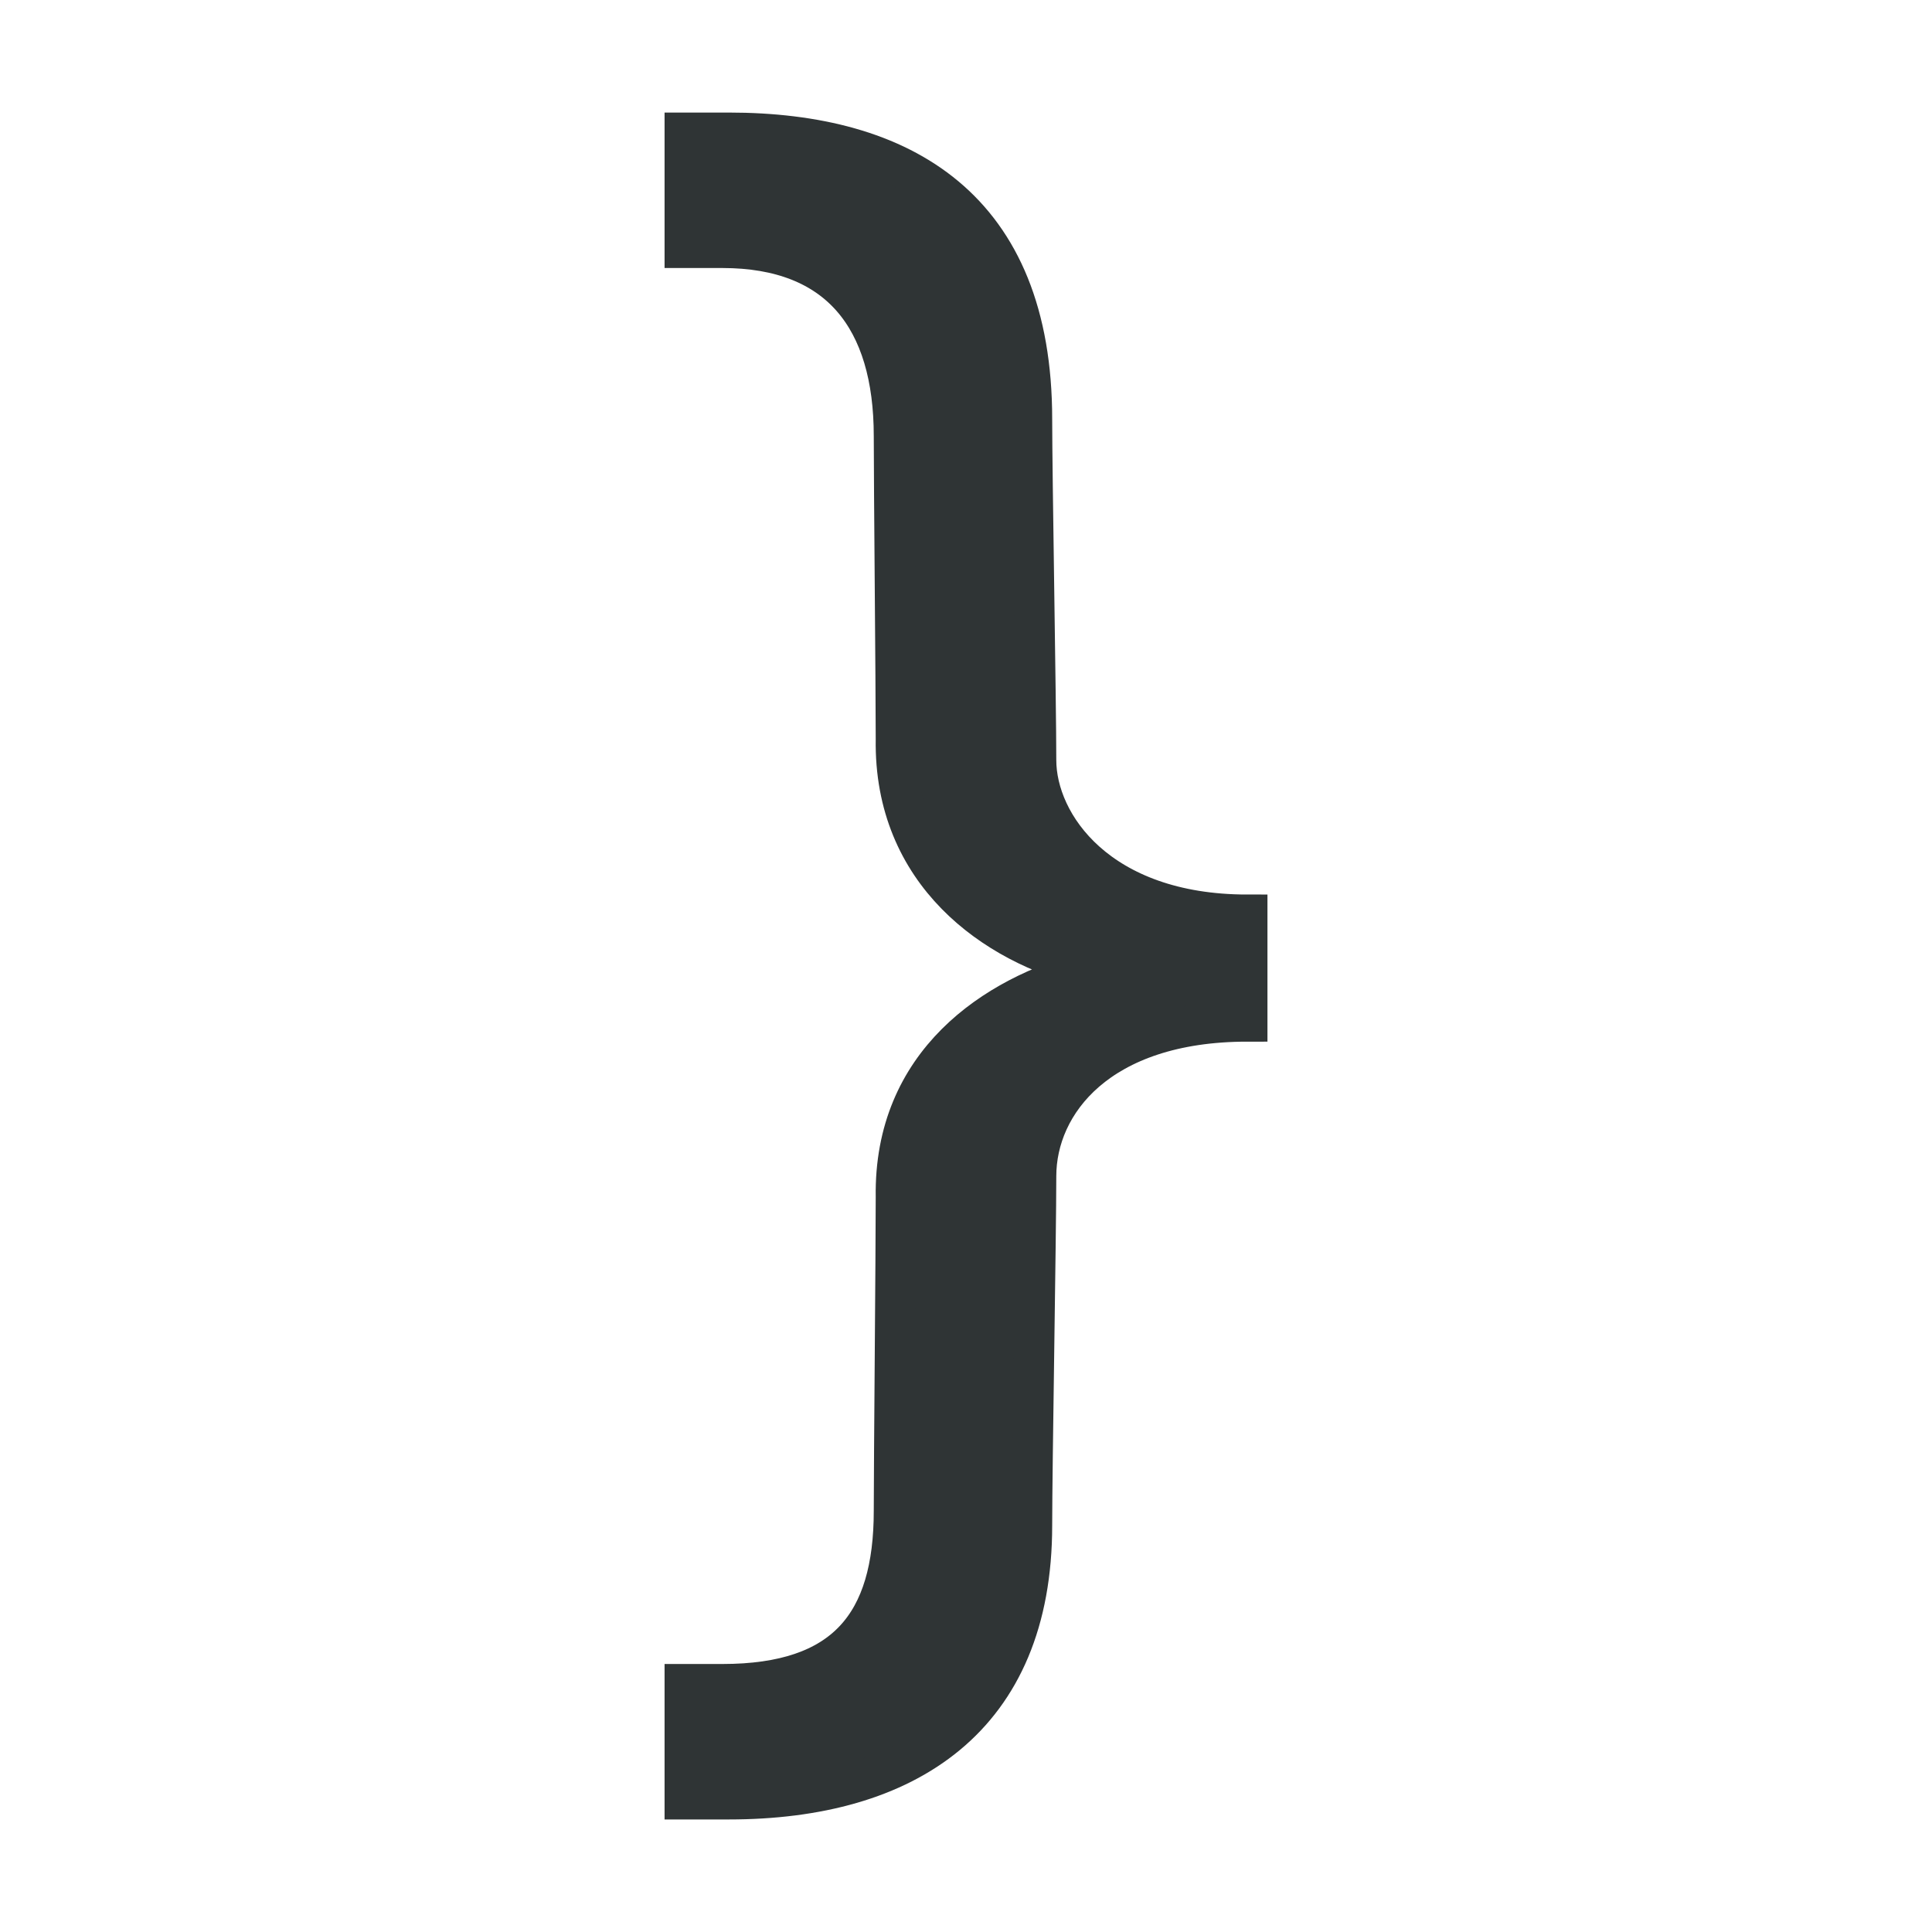
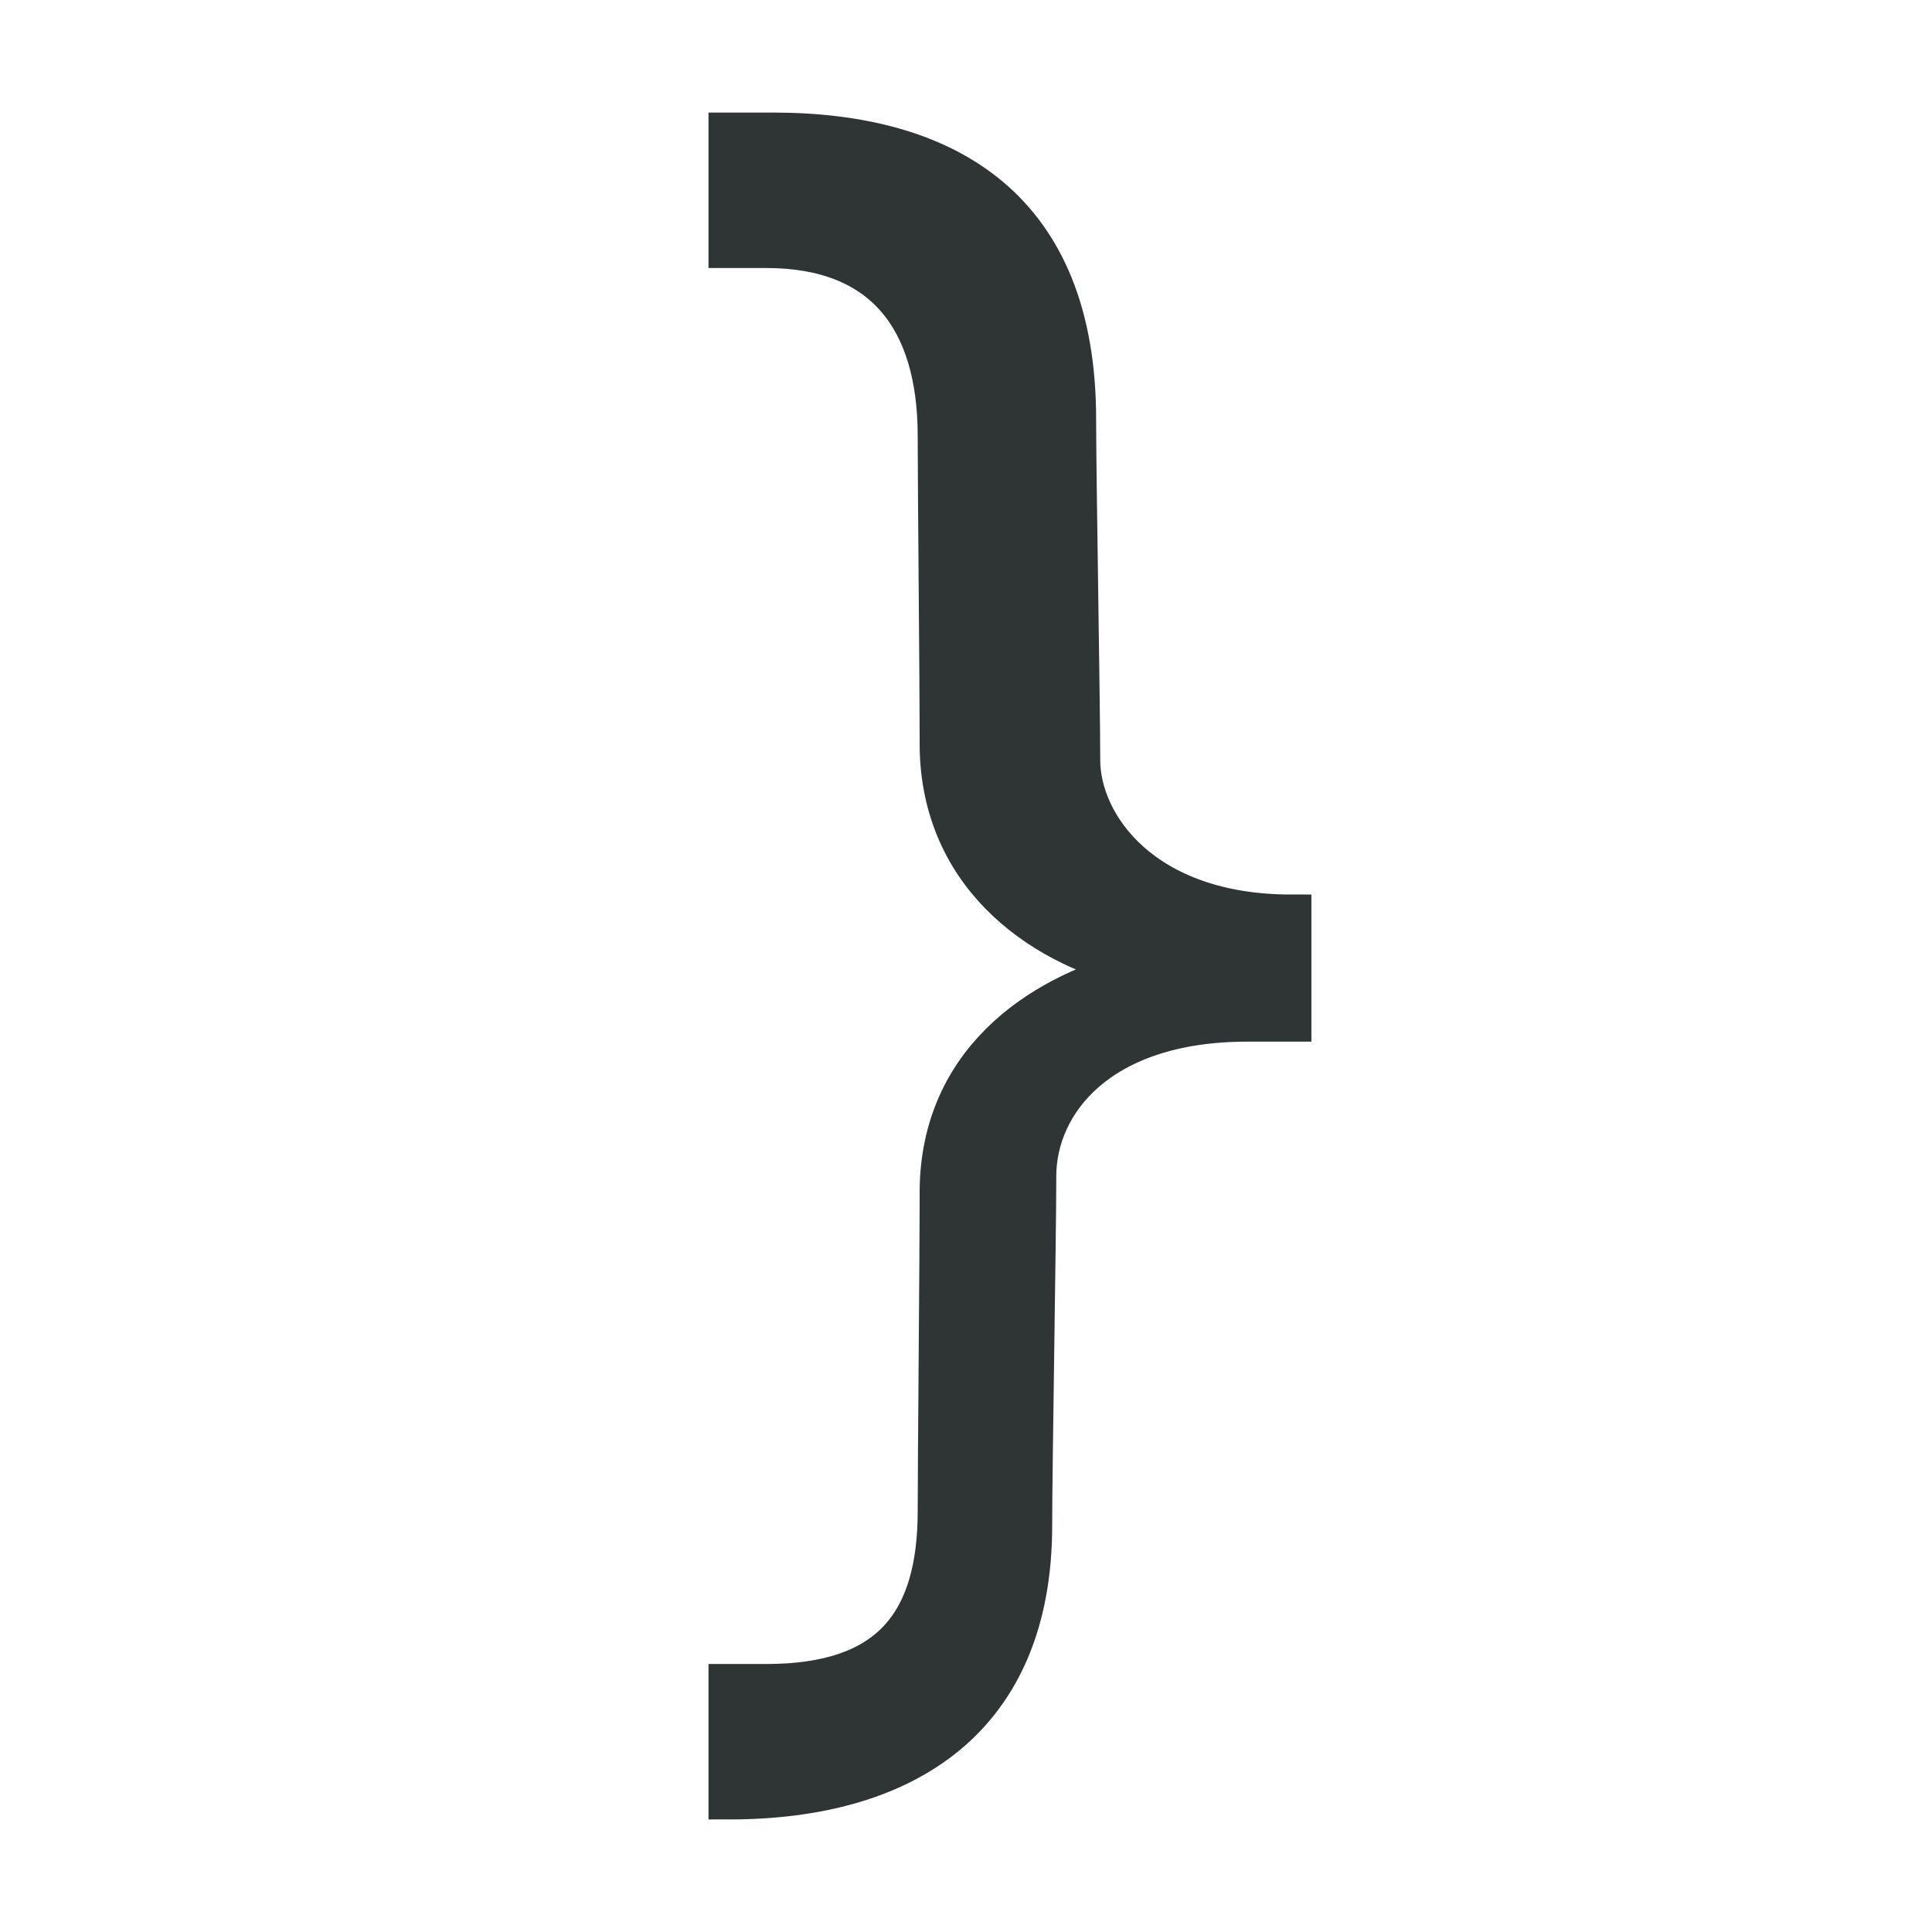
<svg xmlns="http://www.w3.org/2000/svg" height="128" viewBox="0 0 128 128" width="128">
-   <path d="M82.632 67.672c-9.837 0-13.99 5.402-13.99 10.253 0 3.874-.272 19.254-.272 23.135 0 12.74-8.314 18.144-20.09 18.144h-2.911v-7.62h2.494c8.178 0 11.366-4.012 11.366-11.49 0-3.187.13-17.042.13-20.786-.141-8.866 6.513-13.299 12.749-14.957v-.282c-6.236-1.522-12.89-6.232-12.749-15.098 0-3.739-.13-16.759-.13-20.081 0-7.76-3.606-12.473-11.366-12.473h-2.494v-7.62h2.911c11.499 0 20.09 4.986 20.09 18.979 0 3.739.272 18.843.272 22.581 0 4.293 4.153 10.248 13.99 10.248v7.067z" fill="#2f3435" stroke="#2f3435" stroke-width="2.68" stroke-miterlimit="10" />
+   <path d="M82.632 67.672c-9.837 0-13.99 5.402-13.99 10.253 0 3.874-.272 19.254-.272 23.135 0 12.74-8.314 18.144-20.09 18.144v-7.62h2.494c8.178 0 11.366-4.012 11.366-11.49 0-3.187.13-17.042.13-20.786-.141-8.866 6.513-13.299 12.749-14.957v-.282c-6.236-1.522-12.89-6.232-12.749-15.098 0-3.739-.13-16.759-.13-20.081 0-7.76-3.606-12.473-11.366-12.473h-2.494v-7.62h2.911c11.499 0 20.09 4.986 20.09 18.979 0 3.739.272 18.843.272 22.581 0 4.293 4.153 10.248 13.99 10.248v7.067z" fill="#2f3435" stroke="#2f3435" stroke-width="2.68" stroke-miterlimit="10" />
</svg>